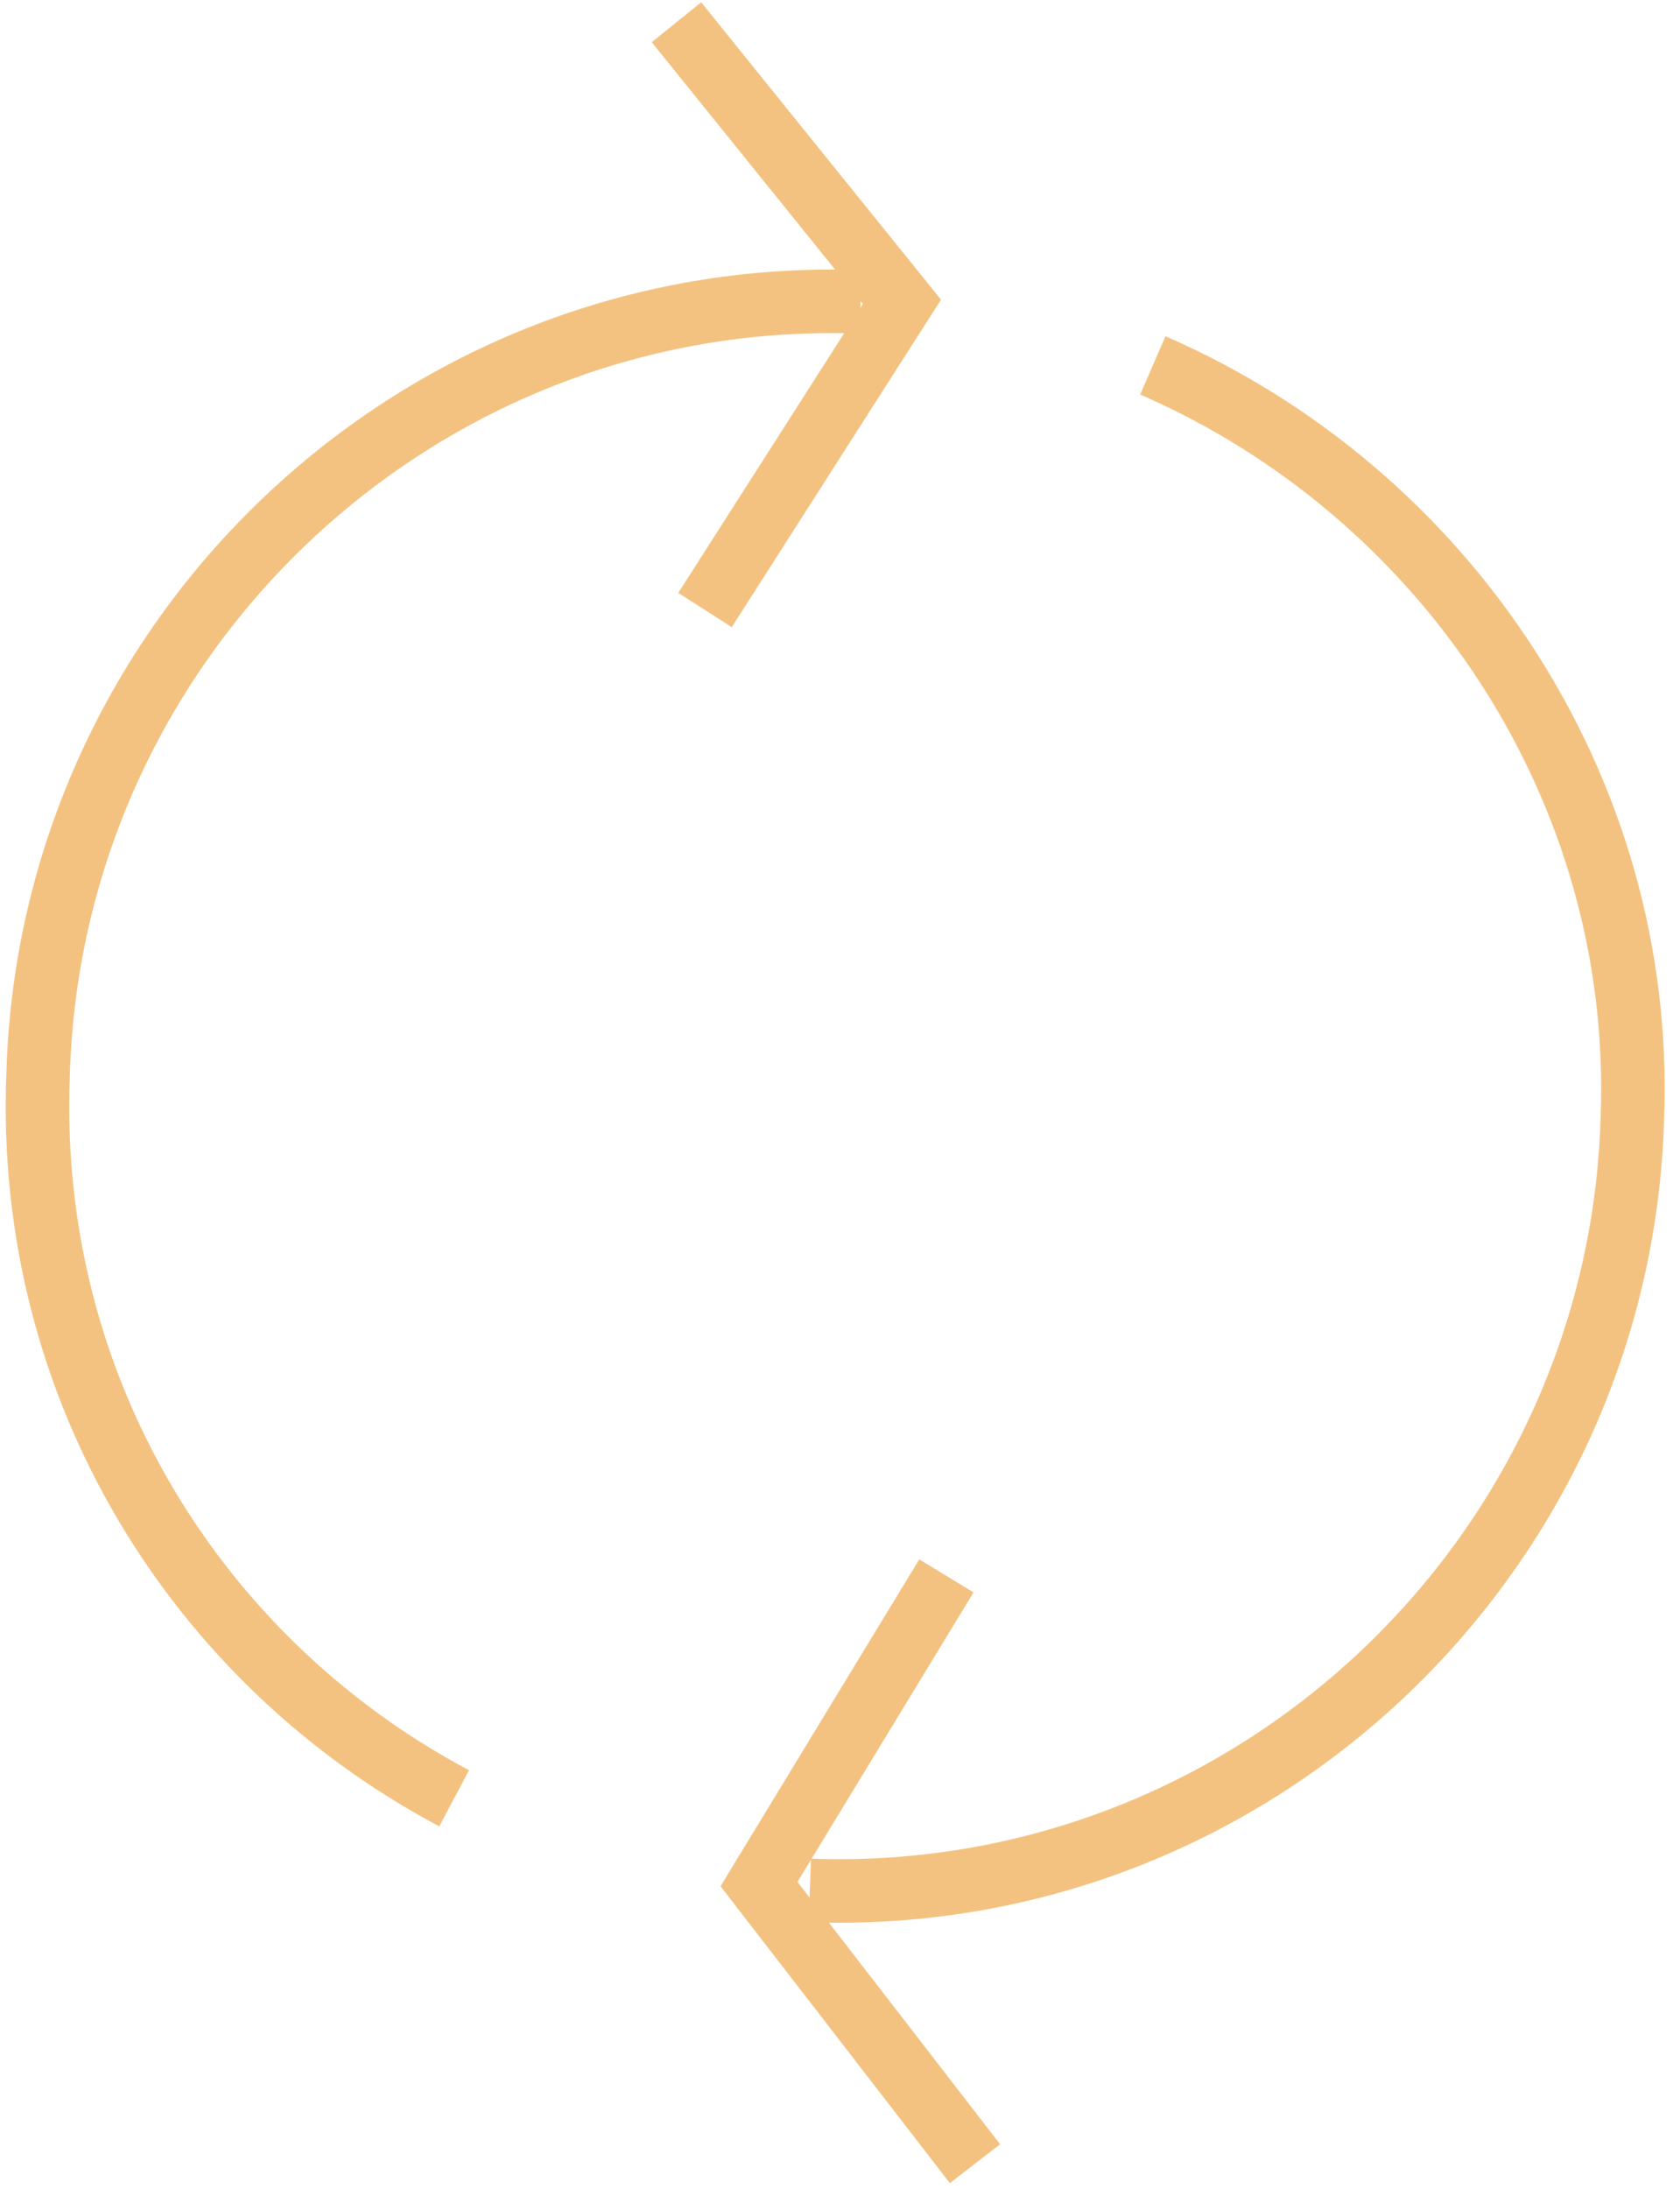
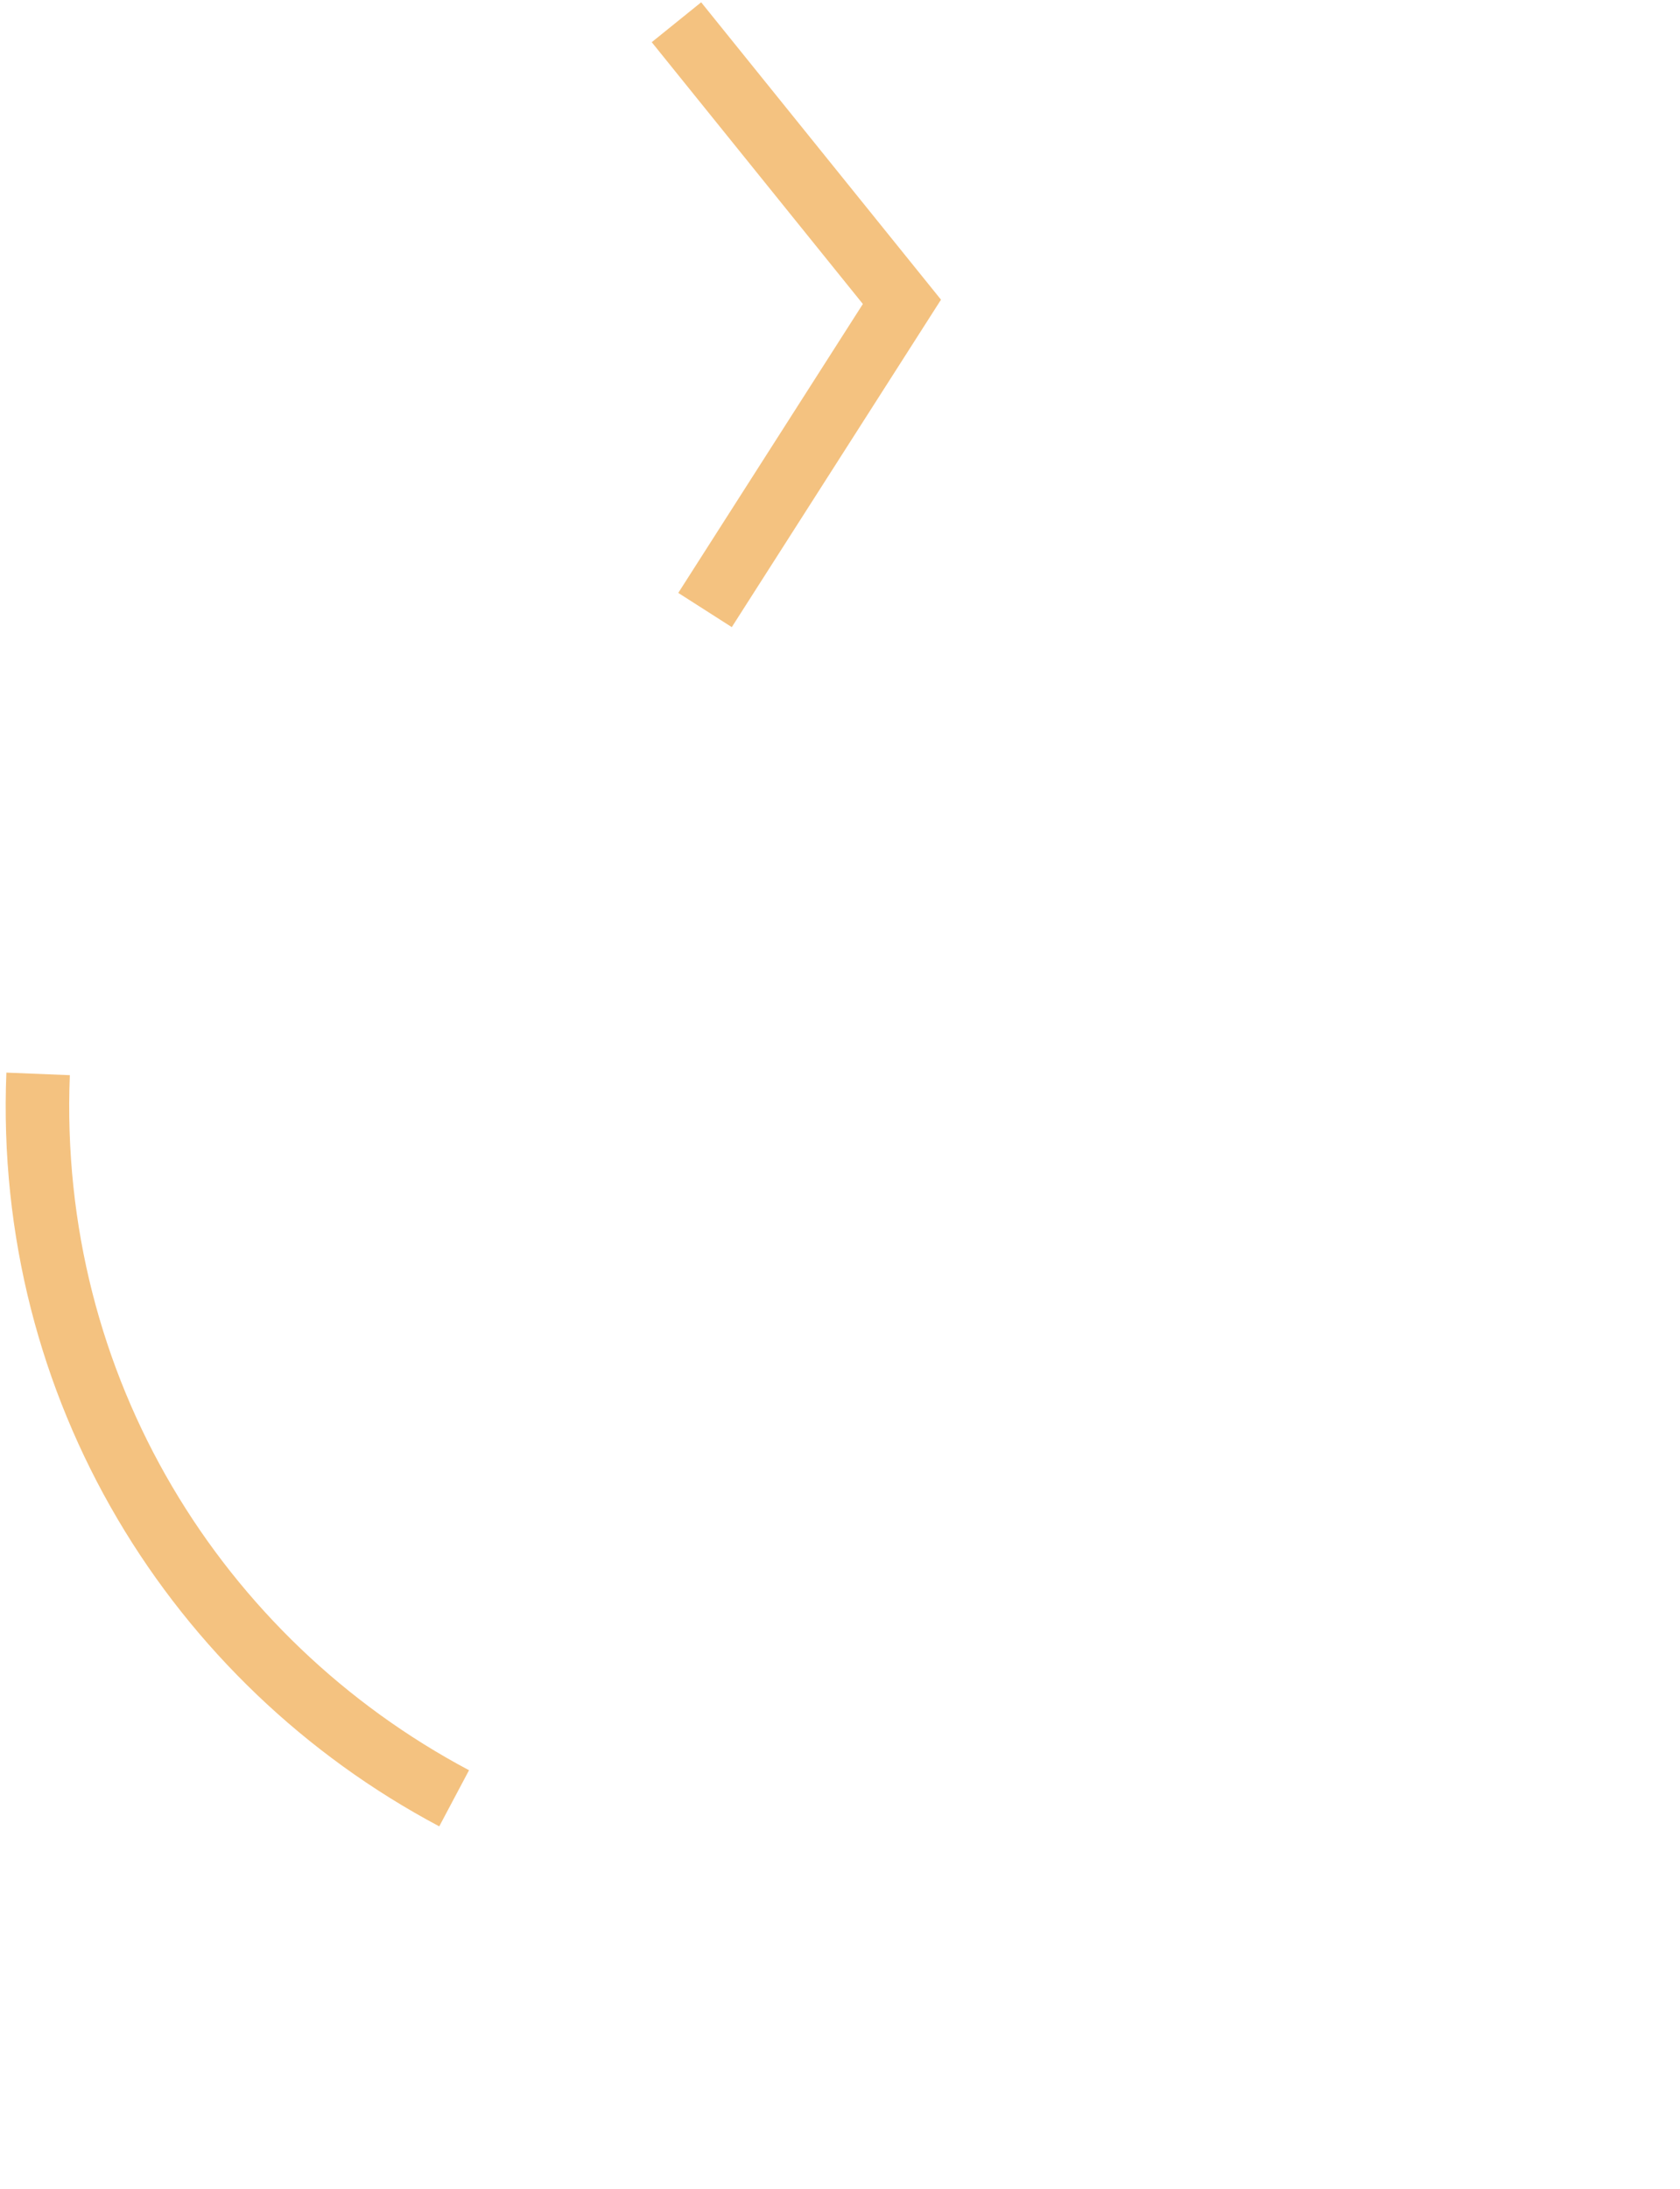
<svg xmlns="http://www.w3.org/2000/svg" version="1.1" id="Слой_1" x="0px" y="0px" viewBox="-691.3 672.4 52.9 68.9" style="enable-background:new -691.3 672.4 52.9 68.9;" xml:space="preserve">
  <style type="text/css">
	.st0{fill:none;stroke:#F4C280;stroke-width:2;stroke-miterlimit:10;}
</style>
-   <path class="st0" d="M-677,729c-8.1-4.3-13.5-12.9-13.1-22.8c0.4-13.8,12-24.8,25.9-24.3" />
-   <path class="st0" d="M-655,683.9c9.2,4,15.5,13.3,15.1,23.7c-0.4,13.8-12,24.8-25.9,24.3" />
+   <path class="st0" d="M-677,729c-8.1-4.3-13.5-12.9-13.1-22.8" />
  <polyline class="st0" points="-670,673.1 -662.9,681.9 -669.1,691.6 " />
-   <polyline class="st0" points="-660.6,740.5 -667.4,731.7 -661.5,722 " />
</svg>